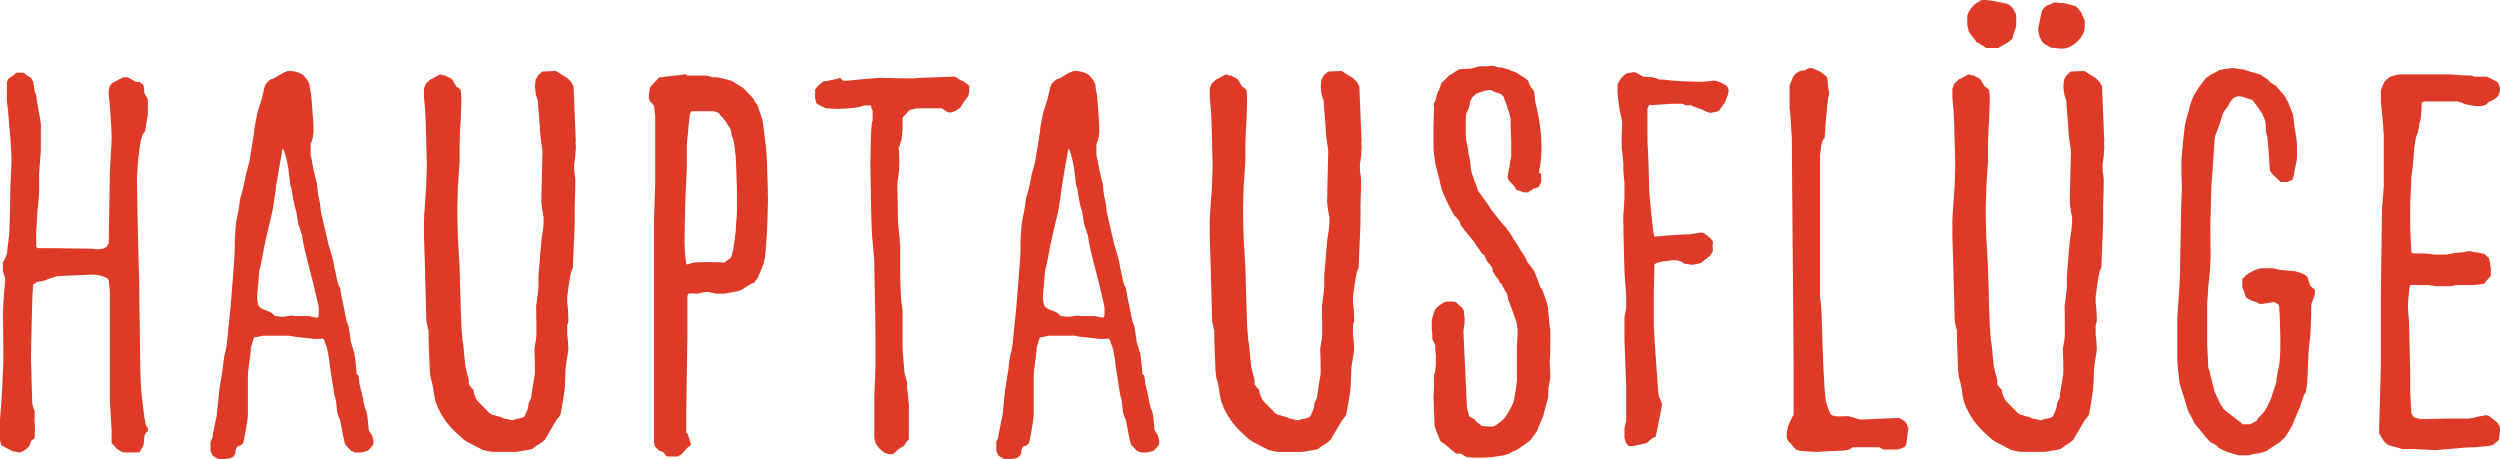
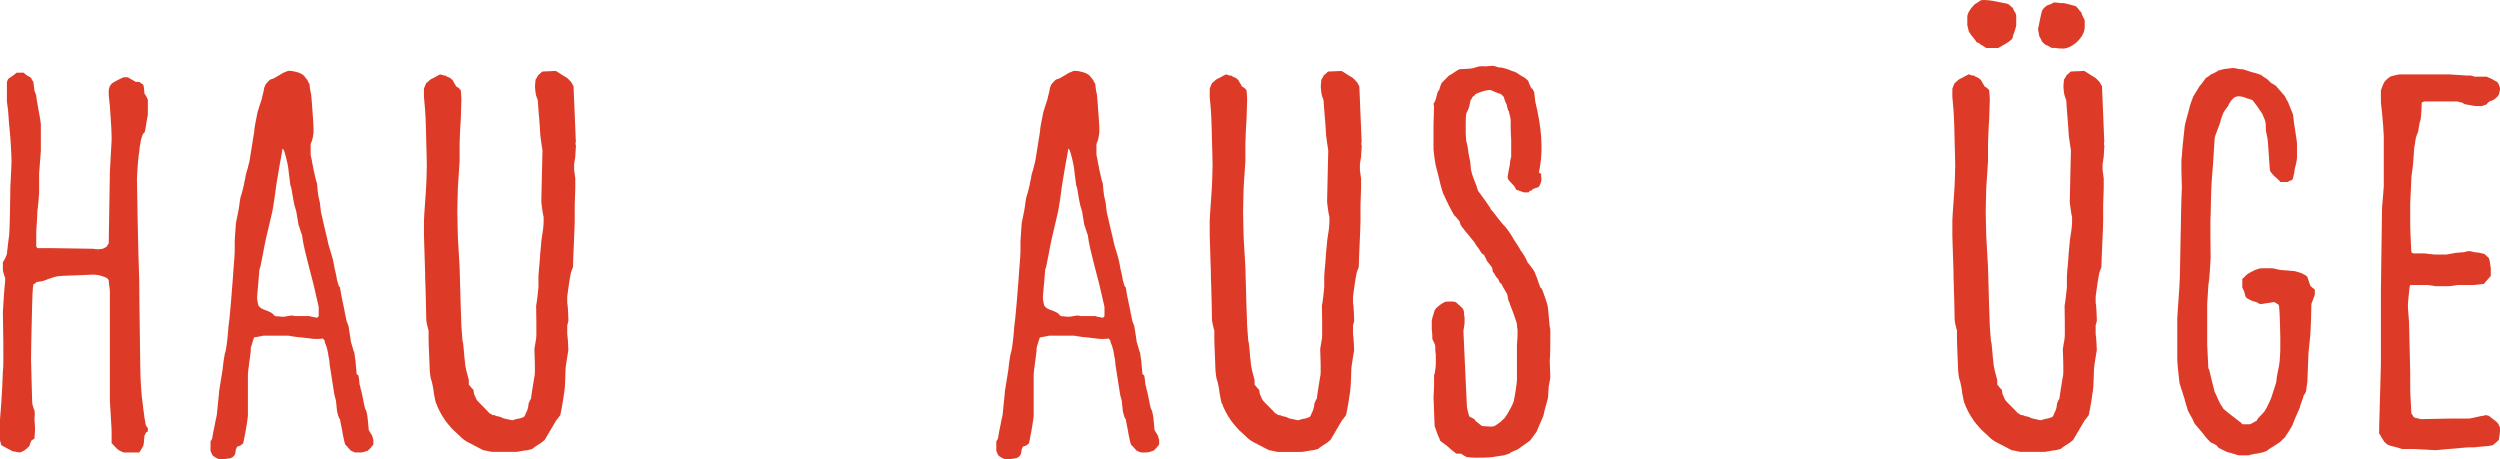
<svg xmlns="http://www.w3.org/2000/svg" version="1.1" id="Capa_1" x="0px" y="0px" width="182.53px" height="33.535px" viewBox="0 0 182.53 33.535" enable-background="new 0 0 182.53 33.535" xml:space="preserve">
  <g>
    <g>
      <path fill="#DD3B27" d="M8.148,31.394c0-0.211-0.126-1.934-0.126-2.227v-7.896c0-0.168-0.084-0.631-0.084-0.799    c0-0.043-0.126-0.168-0.126-0.168c-0.042,0-0.21-0.127-0.336-0.127c-0.126-0.084-0.546-0.127-0.63-0.127    c-0.042,0-1.974,0.084-2.143,0.084c-0.21,0-0.546,0.043-0.546,0.043c-0.084,0-0.925,0.295-1.009,0.336    c-0.042,0-0.462,0.086-0.504,0.086c0,0.084-0.168,0.125-0.21,0.168c-0.042,0.168-0.084,1.133-0.084,1.385    c0,0.084-0.084,3.234-0.084,4.076c0,0.461,0.084,2.729,0.084,3.148c0,0.127,0.126,0.547,0.168,0.588c0.042,0.168,0,0.631,0,0.674    c0,0,0.042,0.545,0.042,0.715c0,0.084-0.042,0.588-0.042,0.672L2.31,32.15c-0.042,0.043-0.168,0.379-0.168,0.42    c-0.084,0.043-0.21,0.252-0.294,0.252c-0.042,0.084-0.378,0.211-0.378,0.211c-0.126,0-0.462-0.084-0.546-0.084L0.21,32.57    l-0.126-0.084C0.084,32.402,0,32.191,0,32.15v-1.514c0-0.168,0.084-0.967,0.084-1.051c0.042-0.504,0.126-2.184,0.126-2.479    c0.084-0.336,0-3.99,0-4.326c0-0.168,0.126-2.016,0.168-2.27V20.3c-0.042-0.082-0.168-0.502-0.168-0.543v-0.631    c0.084-0.041,0.294-0.545,0.294-0.588c0-0.084,0.084-0.672,0.084-0.756s0.084-0.588,0.084-0.631    c0.042-0.503,0.084-2.897,0.084-3.527c0-0.126,0.084-1.429,0.084-1.891s-0.084-1.638-0.084-1.68c0-0.126-0.084-0.799-0.084-0.883    S0.588,8.164,0.588,8.038c0-0.042-0.084-0.546-0.084-0.63V5.979c0,0,0.084-0.168,0.084-0.21l0.42-0.294    c0.042-0.042,0.21-0.168,0.21-0.168h0.504c0.084,0.084,0.294,0.252,0.42,0.294c0.042,0,0.168,0.126,0.168,0.168    s0.126,0.21,0.126,0.21c0,0.084,0.084,0.588,0.084,0.672c0.042,0.042,0.084,0.252,0.126,0.294c0,0.337,0.336,1.849,0.336,2.143    v1.933c0,0.168-0.126,1.471-0.126,1.639v1.428c0,0.084-0.084,1.135-0.126,1.303c0,0.378-0.084,1.428-0.084,1.512v1.093    l0.084,0.123h1.219c0.168,0,2.688,0.043,2.813,0.043c0,0,0.294,0.041,0.378,0.041c0.126,0,0.336-0.041,0.336-0.041    c0.084,0,0.252-0.127,0.336-0.168c0-0.084,0.126-0.211,0.126-0.211c0-0.756,0.084-4.494,0.084-5.25    c0-0.211,0.126-2.059,0.126-2.269V9.929c0-0.547-0.126-2.059-0.126-2.185S7.938,7.07,7.938,6.944V6.608    c0-0.042,0.042-0.21,0.084-0.336c0,0,0.126-0.126,0.126-0.168c0.168-0.126,0.756-0.42,0.882-0.462h0.295l0.588,0.336h0.252    c0,0,0.126,0.084,0.168,0.126c0.042,0,0.126,0.084,0.126,0.084c0.042,0.042,0.084,0.588,0.084,0.63    c0.042,0.042,0.252,0.421,0.252,0.463v1.092c0,0.042-0.126,0.63-0.126,0.756c-0.042,0.168-0.084,0.546-0.126,0.546L10.46,9.759    c-0.084,0.085-0.21,0.589-0.21,0.715c-0.042,0.126-0.084,0.546-0.084,0.63c-0.084,0.378-0.168,1.765-0.168,1.933    c0,0.252,0.084,5.419,0.168,7.435c0,1.514,0.084,6.471,0.084,6.764c0,0.084,0.042,1.135,0.084,1.471    c0,0.211,0.126,1.008,0.126,1.135c0,0.041,0.084,0.504,0.084,0.672c0.042,0.084,0.084,0.547,0.126,0.588    c0,0,0.126,0.127,0.126,0.168v0.211c0,0.043-0.126,0.084-0.126,0.084l-0.126,0.252c0,0.043-0.042,0.672-0.084,0.715    c0,0.041-0.168,0.293-0.21,0.377l-0.084,0.127H9.032c-0.042,0-0.379-0.168-0.421-0.211c-0.084-0.041-0.378-0.42-0.462-0.461    L8.148,31.394L8.148,31.394z" />
      <path fill="#DD3B27" d="M15.498,31.982c0-0.043,0.126-0.758,0.21-1.094c0-0.084,0.126-0.547,0.126-0.631    c0-0.125,0.168-1.553,0.168-1.723l0.252-1.553c0-0.084,0.126-1.178,0.21-1.303c0.084-0.295,0.21-1.555,0.21-1.766    c0.084-0.461,0.294-3.064,0.336-3.697c0-0.209,0.126-1.512,0.126-1.848v-0.672c0-0.252,0.084-1.218,0.084-1.344    c0-0.084,0.21-1.008,0.252-1.345c0-0.126,0.084-0.546,0.084-0.588c0.042-0.084,0.294-1.008,0.294-1.176    c0.042-0.042,0.084-0.504,0.126-0.588c0-0.042,0.126-0.379,0.126-0.421c0-0.084,0.126-0.462,0.126-0.546l0.336-2.101    c0-0.336,0.21-1.176,0.21-1.26s0.294-0.966,0.336-1.092c0-0.084,0.168-0.631,0.168-0.757c0-0.084,0.126-0.336,0.126-0.336    c0.042-0.042,0.252-0.294,0.337-0.336l0.252-0.084l0.714-0.42c0.042,0,0.294-0.126,0.336-0.126h0.168    c0.168,0,0.588,0.126,0.588,0.126c0.042,0,0.252,0.126,0.336,0.168c0,0.042,0.126,0.084,0.126,0.168    c0.042,0,0.168,0.21,0.21,0.252c0,0.084,0.126,0.21,0.126,0.252c0,0,0.042,0.462,0.084,0.588s0.084,0.673,0.084,0.715    c0,0.126,0.126,1.512,0.126,1.932v0.294c0,0.084-0.084,0.589-0.126,0.631l-0.084,0.21v0.798c0,0.042,0.084,0.378,0.084,0.378    c0,0.126,0.126,0.588,0.126,0.714c0.042,0.085,0.168,0.841,0.252,0.967c0,0.084,0.084,0.966,0.126,1.05    c0,0.042,0.084,0.336,0.084,0.378s0.084,0.673,0.084,0.715s0.126,0.462,0.126,0.546l0.336,1.427l0.084,0.379l0.252,0.84L24.317,19    c0,0.041,0.084,0.377,0.084,0.42c0,0.125,0.126,0.545,0.126,0.588c0,0.041,0.084,0.377,0.084,0.461    c0.042,0.043,0.084,0.465,0.21,0.506c0,0.043,0.084,0.463,0.084,0.504c0,0.084,0.253,1.135,0.295,1.471    c0.042,0.084,0.084,0.504,0.126,0.547c0,0.041,0.126,0.293,0.126,0.336c0,0.084,0.168,1.008,0.168,1.133    c0.042,0.084,0.21,0.758,0.252,0.799c0,0.084,0.084,0.547,0.084,0.59c0,0.125,0.084,0.797,0.084,0.965l0.126,0.084    c0.042,0.127,0.084,0.631,0.084,0.672c0.042,0.043,0.084,0.295,0.084,0.336c0.084,0.168,0.252,1.219,0.294,1.303    c0,0.084,0.126,0.295,0.126,0.336c0.042,0.127,0.084,0.422,0.084,0.463c0,0.043,0.084,0.756,0.084,0.883l0.252,0.42    c0,0.043,0.084,0.295,0.084,0.295v0.336c-0.042,0.084-0.336,0.42-0.42,0.461c0,0-0.336,0.127-0.504,0.127h-0.378    c-0.084,0-0.294-0.127-0.336-0.127l-0.42-0.461c-0.042-0.084-0.21-0.883-0.21-0.967c0-0.041-0.169-0.799-0.169-0.883    c-0.126-0.084-0.168-0.463-0.21-0.547c0-0.084-0.084-0.713-0.084-0.797c0-0.043-0.126-0.42-0.126-0.504l-0.336-2.143    c0-0.127-0.042-0.547-0.084-0.588c0-0.17-0.126-0.717-0.21-0.885c-0.042-0.041-0.084-0.293-0.084-0.293l-0.126-0.127    c-0.126,0.043-0.756,0.043-0.882,0c-0.084,0-0.672-0.084-0.714-0.084c-0.252,0-0.924-0.125-0.924-0.125h-1.766    c-0.084,0-0.588,0.125-0.714,0.125c-0.042,0.043-0.084,0.252-0.126,0.336c0,0.084-0.126,0.379-0.126,0.42v0.211    c0,0.127-0.21,1.514-0.21,1.723v3.023c0,0.127-0.168,1.221-0.252,1.557c0,0.084-0.084,0.377-0.084,0.461    c0,0-0.168,0.127-0.21,0.168c-0.042,0-0.21,0.084-0.252,0.084c0,0.084-0.084,0.168-0.084,0.211c0,0.041-0.041,0.377-0.083,0.377    c0,0.043-0.126,0.127-0.126,0.168c-0.042,0-0.168,0.084-0.168,0.084c-0.084,0-0.504,0.084-0.588,0.084h-0.252    c-0.084-0.041-0.462-0.209-0.504-0.336c0,0-0.126-0.252-0.126-0.293v-0.672C15.372,32.191,15.498,32.066,15.498,31.982z     M22.597,23.076c0.042,0.041,0.42,0.084,0.546,0.125c0,0,0.126-0.084,0.126-0.125v-0.672l-0.378-1.639    c-0.084-0.295-0.714-2.73-0.756-3.066c0-0.043-0.084-0.463-0.084-0.547c-0.042-0.041-0.21-0.671-0.252-0.713    c0-0.084-0.168-0.924-0.168-1.008c0-0.042-0.126-0.379-0.126-0.421s-0.126-0.546-0.126-0.672    c-0.042-0.084-0.084-0.714-0.168-0.756c-0.042-0.336-0.168-1.261-0.168-1.345c-0.042-0.336-0.294-1.302-0.336-1.302l-0.084-0.084    c0,0.126-0.168,1.008-0.21,1.218l-0.252,1.513c-0.042,0.42-0.252,1.807-0.294,1.933l-0.463,1.973    c-0.126,0.547-0.378,2.102-0.462,2.186c0,0.125-0.126,1.43-0.168,1.975v0.127c0,0.125,0.084,0.504,0.084,0.504    c0,0.041,0.168,0.209,0.252,0.252c0,0,0.126,0.041,0.168,0.084c0.084,0,0.547,0.209,0.589,0.252l0.21,0.209    c0.084,0,0.42,0.043,0.462,0.043c0.378,0.041,0.714-0.168,0.966-0.043H22.597L22.597,23.076z" />
      <path fill="#DD3B27" d="M31.122,13.457c0-0.042,0.042-1.051,0.042-1.387c0-0.42-0.042-1.596-0.042-1.68    c0-0.252-0.042-1.933-0.084-2.353c0-0.084-0.084-0.882-0.084-0.967V6.482c0-0.042,0.126-0.336,0.168-0.42    c0.042,0,0.126-0.126,0.168-0.126c0.042-0.084,0.252-0.21,0.294-0.21l0.546-0.294c0.084,0,0.252,0.084,0.294,0.084h0.126    c0.042,0.084,0.21,0.126,0.21,0.126c0.042,0,0.294,0.168,0.336,0.294c0,0.042,0.21,0.336,0.21,0.378    c0.042,0,0.336,0.21,0.336,0.294c0,0,0.042,0.42,0.042,0.547v0.21c0,0.126-0.042,1.26-0.042,1.386    c-0.042,0.42-0.084,1.639-0.084,1.765v1.26c0,0.21-0.126,1.681-0.126,1.891c0,0.084-0.042,1.386-0.042,1.765    c0,0.546,0.042,1.764,0.042,1.889c0,0.211,0.126,2.018,0.126,2.186c0,0.293,0.084,2.688,0.084,3.023c0,0,0.042,0.926,0.042,1.219    c0,0.084,0.084,1.051,0.084,1.135c0.084,0.168,0.126,1.262,0.168,1.43c0,0.041,0.042,0.504,0.084,0.588    c0,0.125,0.21,0.797,0.21,0.84v0.336c0.042,0.041,0.294,0.377,0.336,0.377l0.042,0.295c0.042,0.127,0.21,0.463,0.21,0.463    c0.084,0.125,0.757,0.756,0.925,0.967c0.084,0,0.21,0.125,0.21,0.125h0.126l0.21,0.084c0.168,0,0.42,0.127,0.504,0.168    c0.084,0,0.546,0.127,0.63,0.127c0,0,0.336-0.127,0.504-0.127c0.084-0.041,0.294-0.084,0.336-0.125l0.084-0.127    c0-0.084,0.168-0.336,0.168-0.42c0.042-0.043,0.084-0.42,0.084-0.463c0.042,0,0.084-0.252,0.168-0.293    c0.042-0.42,0.252-1.598,0.252-1.639c0.084-0.127,0-1.85,0-2.018c0-0.041,0.126-0.715,0.126-0.756c0.042-0.211,0-2.186,0-2.395    c0.042-0.168,0.168-1.219,0.168-1.344v-0.799c0-0.211,0.126-1.346,0.126-1.639c0-0.084,0.084-0.758,0.084-0.883    c0-0.127,0.084-0.588,0.084-0.631c0.042-0.167,0.084-0.713,0.084-0.755v-0.42c-0.042-0.084-0.168-1.009-0.168-1.135    c0-0.588,0.084-3.234,0.084-3.738c-0.042-0.252-0.168-1.092-0.168-1.261c0-0.336-0.168-2.058-0.168-2.352    c0-0.084-0.126-0.337-0.126-0.379l-0.042-0.21c0-0.042-0.042-0.336-0.042-0.462s0.042-0.504,0.042-0.504s0.126-0.168,0.168-0.294    l0.084-0.084c0.042,0,0.21-0.21,0.252-0.21c0.168,0,0.798-0.042,0.966-0.042c0.042,0,0.715,0.462,0.757,0.462    s0.336,0.294,0.42,0.42c0,0.042,0.126,0.21,0.126,0.252l0.168,4.075c-0.084,0.042,0.042,0.294,0,0.336    c0,0.042-0.042,0.672-0.042,0.714s-0.084,0.504-0.084,0.546v0.42c0,0.042,0.084,0.589,0.084,0.631v0.714    c0,0.126-0.042,1.05-0.042,1.218v1.177c0,0.504-0.126,2.856-0.126,3.36c-0.042,0.125-0.168,0.377-0.168,0.504    c-0.042,0.125-0.21,1.262-0.252,1.639v0.463c0.042,0.084,0.084,1.049,0.084,1.176v0.168c0,0.043-0.084,0.252-0.084,0.295v0.672    c0.042,0.125,0.084,1.051,0.084,1.135s-0.21,1.135-0.21,1.471s-0.042,1.092-0.042,1.133c0,0.295-0.252,1.807-0.336,2.145    c-0.042,0.041-0.168,0.252-0.295,0.377l-0.84,1.43l-0.252,0.209c-0.084,0.043-0.588,0.379-0.672,0.463    c-0.042,0-0.294,0.084-0.336,0.084c-0.168,0-0.714,0.125-0.84,0.125h-1.722c-0.126,0-0.589-0.125-0.673-0.125l-1.05-0.547    c-0.126-0.041-0.546-0.336-0.588-0.42l-0.546-0.504c-0.168-0.168-0.672-0.756-0.672-0.84c-0.126-0.127-0.504-0.842-0.546-1.051    c-0.084-0.043-0.168-0.631-0.21-0.84c0-0.127-0.126-0.842-0.21-1.01c-0.042-0.168-0.084-0.588-0.084-0.629    c0-0.211-0.084-1.893-0.084-2.354v-0.547c-0.042-0.084-0.168-0.672-0.168-0.756s-0.042-2.311-0.084-3.191v-0.295    c0-0.211-0.084-2.395-0.084-2.688v-1.092C30.954,15.81,31.122,13.708,31.122,13.457z" />
-       <path fill="#DD3B27" d="M47.837,13.373V8.5c0-0.126-0.084-0.672-0.084-0.798c-0.042,0-0.252-0.294-0.294-0.294    c0-0.042-0.084-0.21-0.084-0.252V6.944c0-0.126,0.084-0.546,0.084-0.546c0.084-0.168,0.588-0.63,0.672-0.756H48.3    c0.084-0.042,1.554-0.168,1.68-0.21h0.126c0,0.042,0.084,0.084,0.084,0.084h1.303c0.042,0,0.504,0.084,0.546,0.126h0.252    c0.168,0,0.798,0.168,0.966,0.21c0.042,0,0.336,0.126,0.42,0.21c0.126,0.084,0.546,0.336,0.546,0.336    c0.084,0.042,0.504,0.546,0.672,0.672c0.042,0.043,0.168,0.211,0.21,0.337l0.126,0.168l0.084,0.126l0.336,1.008    c0,0.042,0.084,0.42,0.084,0.504c0.042,0.378,0.21,1.597,0.21,1.765c0.042,0.294,0.084,1.597,0.084,1.849    c0,0.084,0.042,1.302,0.042,1.722c0,0.462-0.042,1.597-0.042,1.639c0,0.084-0.042,1.133-0.084,1.469    c0,0.211-0.084,1.01-0.084,1.094s-0.126,0.504-0.126,0.545l-0.42,1.01c-0.042,0.041-0.21,0.252-0.21,0.295    c-0.042,0.041-0.168,0.084-0.21,0.084l-0.672,0.42c-0.084,0.084-0.504,0.209-0.63,0.209l-0.714,0.127H52.29    c-0.126-0.043-0.588-0.127-0.63-0.127c-0.126,0-0.631,0.084-0.757,0.127c-0.042,0-0.504-0.043-0.63,0c0,0-0.084,0.125-0.084,0.168    v2.896c0,0.463-0.084,5.125-0.084,5.545v1.514c0,0.043,0.084,0.084,0.084,0.084c0.042,0.084,0.21,0.547,0.21,0.672    c0,0,0.042,0.043,0.042,0.127c0,0.041-0.042,0.084-0.042,0.084s-0.042,0.084-0.126,0.084l-0.168,0.168l-0.378,0.42    c-0.084,0-0.21,0.125-0.21,0.125h-0.84c0,0-0.252-0.336-0.294-0.336s-0.21-0.084-0.252-0.084l-0.294-0.293    c-0.042-0.043-0.084-0.252-0.084-0.295V15.894C47.753,15.516,47.837,13.792,47.837,13.373z M50.105,19.294h0.084    c0.084,0,0.42-0.125,0.462-0.125c0.42-0.043,1.976-0.043,2.228,0l0.462-0.336c0.042-0.043,0.084-0.168,0.084-0.168    c0-0.043,0.168-0.631,0.168-0.842c0.042-0.125,0.084-0.797,0.126-0.923c0-0.336,0.084-1.26,0.084-1.344v-1.849    c0-0.336-0.084-1.933-0.084-2.311c-0.042-0.126-0.084-0.756-0.126-0.966c0-0.042-0.084-0.378-0.168-0.504    c0-0.169-0.084-0.463-0.084-0.505c-0.042-0.084-0.336-0.462-0.336-0.546c-0.042,0-0.252-0.336-0.336-0.378    c-0.043-0.04-0.169-0.166-0.169-0.25c-0.084,0-0.294-0.126-0.378-0.126h-1.64l-0.083,0.126c-0.042,0.084-0.084,0.63-0.126,0.882    c0,0.294-0.126,1.303-0.126,1.429v1.722c0,0.211-0.084,1.597-0.084,1.765c-0.042,0.84-0.084,3.401-0.084,3.696    C49.979,17.994,50.063,19.042,50.105,19.294z" />
-       <path fill="#DD3B27" d="M63.839,28.916c0-0.211,0.084-1.934,0.084-2.186v-1.85c0-1.176-0.084-4.746-0.084-5.25    c0,0,0-0.756-0.042-1.008c0-0.127-0.084-0.883-0.084-0.967c-0.084-0.504-0.126-2.94-0.126-3.444c0-0.084-0.042-1.68-0.042-2.227    c0-0.546,0.042-2.016,0.042-2.058c0-0.084,0.042-1.051,0.126-1.135V8.08c-0.084-0.126-0.126-0.378-0.126-0.378h-0.462    c-0.042,0-0.42,0.126-0.504,0.126c-0.168,0.042-0.63,0.084-0.63,0.084c-0.042,0-0.589,0.042-0.841,0.042    c-0.168,0-0.672-0.042-0.798-0.042c-0.084,0-0.546-0.252-0.63-0.294l-0.126-0.084c0-0.084-0.084-0.336-0.084-0.378V6.566    c0-0.042,0.126-0.21,0.21-0.294c0.084-0.042,0.294-0.294,0.378-0.294c0-0.042,0.252-0.084,0.378-0.084    c0.126-0.042,0.714-0.126,0.84-0.21l0.252,0.21h0.337c0.21-0.042,2.142-0.21,2.353-0.21c0.294,0,2.562,0.084,2.898,0    c0.252,0,2.058-0.084,2.31-0.084h0.252c0.042,0,0.378,0.252,0.504,0.294c0.084,0,0.168,0.084,0.168,0.084    c0.084,0.042,0.378,0.294,0.378,0.294V6.65c0,0.042-0.042,0.252-0.084,0.378c-0.084,0.085-0.168,0.211-0.168,0.211    c-0.042,0.042-0.126,0.21-0.168,0.21c0,0.042-0.252,0.462-0.294,0.462c-0.042,0.042-0.21,0.084-0.252,0.168    c-0.042,0-0.336,0.126-0.336,0.126h-0.252l-0.462-0.294h-1.722c-0.127,0-0.589,0.084-0.673,0.168l-0.252,0.294l-0.084,0.084    c-0.084,0.042-0.126,0.168-0.126,0.21v0.84c0,0.126-0.084,0.673-0.084,0.757c-0.042,0-0.126,0.42-0.21,0.546    c0.084,0.294,0.084,1.638,0,1.891c0,0.168-0.084,0.588-0.084,0.672c0,0.336,0.042,2.143,0.042,2.521v0.294    c0.042,0.336,0.168,1.637,0.168,1.848v2.143c0,0.295,0.042,1.555,0.084,1.85c0,0.125,0.084,0.504,0.084,0.588v2.688    c0,0.336,0.126,1.598,0.126,1.766c0,0.125,0.168,0.756,0.21,0.84v0.42c0,0.084,0.126,1.092,0.126,1.219v2.521    c-0.084,0.084-0.294,0.336-0.336,0.461l-0.126,0.084l-0.168,0.084c0,0-0.042,0.084-0.126,0.084    c-0.084,0.127-0.42,0.379-0.42,0.379h-0.252c-0.084,0-0.336-0.127-0.378-0.127c-0.042-0.041-0.336-0.252-0.378-0.336l-0.252-0.336    c0-0.084-0.084-0.336-0.084-0.377L63.839,28.916L63.839,28.916z" />
      <path fill="#DD3B27" d="M72.869,31.982c0-0.043,0.126-0.758,0.21-1.094c0-0.084,0.126-0.547,0.126-0.631    c0-0.125,0.168-1.553,0.168-1.723l0.252-1.553c0-0.084,0.126-1.178,0.21-1.303c0.084-0.295,0.21-1.555,0.21-1.766    c0.084-0.461,0.294-3.064,0.336-3.697c0-0.209,0.126-1.512,0.126-1.848v-0.672c0-0.252,0.084-1.218,0.084-1.344    c0-0.084,0.21-1.008,0.252-1.345c0-0.126,0.084-0.546,0.084-0.588c0.042-0.084,0.294-1.008,0.294-1.176    c0.042-0.042,0.084-0.504,0.126-0.588c0-0.042,0.126-0.379,0.126-0.421c0-0.084,0.126-0.462,0.126-0.546l0.336-2.101    c0-0.336,0.21-1.176,0.21-1.26s0.294-0.966,0.336-1.092c0-0.084,0.168-0.631,0.168-0.757c0-0.084,0.126-0.336,0.126-0.336    c0.042-0.042,0.252-0.294,0.336-0.336l0.252-0.084l0.715-0.42c0.042,0,0.294-0.126,0.336-0.126h0.168    c0.168,0,0.588,0.126,0.588,0.126c0.042,0,0.252,0.126,0.336,0.168c0,0.042,0.126,0.084,0.126,0.168    c0.042,0,0.168,0.21,0.21,0.252c0,0.084,0.126,0.21,0.126,0.252c0,0,0.042,0.462,0.084,0.588s0.084,0.673,0.084,0.715    c0,0.126,0.126,1.512,0.126,1.932v0.294c0,0.084-0.084,0.589-0.126,0.631l-0.084,0.21v0.798c0,0.042,0.084,0.378,0.084,0.378    c0,0.126,0.126,0.588,0.126,0.714c0.042,0.085,0.168,0.841,0.252,0.967c0,0.084,0.084,0.966,0.126,1.05    c0,0.042,0.084,0.336,0.084,0.378s0.084,0.673,0.084,0.715s0.126,0.462,0.126,0.546l0.336,1.427l0.084,0.379l0.252,0.84L81.688,19    c0,0.041,0.084,0.377,0.084,0.42c0,0.125,0.126,0.545,0.126,0.588c0,0.041,0.084,0.377,0.084,0.461    c0.042,0.043,0.084,0.465,0.21,0.506c0,0.043,0.084,0.463,0.084,0.504c0,0.084,0.252,1.135,0.294,1.471    c0.042,0.084,0.084,0.504,0.126,0.547c0,0.041,0.126,0.293,0.126,0.336c0,0.084,0.169,1.008,0.169,1.133    c0.042,0.084,0.21,0.758,0.252,0.799c0,0.084,0.084,0.547,0.084,0.59c0,0.125,0.084,0.797,0.084,0.965l0.126,0.084    c0.042,0.127,0.084,0.631,0.084,0.672c0.042,0.043,0.084,0.295,0.084,0.336c0.084,0.168,0.252,1.219,0.294,1.303    c0,0.084,0.126,0.295,0.126,0.336c0.042,0.127,0.084,0.422,0.084,0.463c0,0.043,0.084,0.756,0.084,0.883l0.252,0.42    c0,0.043,0.084,0.295,0.084,0.295v0.336c-0.042,0.084-0.336,0.42-0.42,0.461c0,0-0.336,0.127-0.504,0.127h-0.378    c-0.084,0-0.294-0.127-0.336-0.127l-0.421-0.461c-0.042-0.084-0.21-0.883-0.21-0.967c0-0.041-0.168-0.799-0.168-0.883    c-0.126-0.084-0.168-0.463-0.21-0.547c0-0.084-0.084-0.713-0.084-0.797c0-0.043-0.126-0.42-0.126-0.504l-0.336-2.143    c0-0.127-0.042-0.547-0.084-0.588c0-0.17-0.126-0.717-0.21-0.885c-0.042-0.041-0.084-0.293-0.084-0.293l-0.126-0.127    c-0.126,0.043-0.756,0.043-0.882,0c-0.084,0-0.672-0.084-0.714-0.084c-0.252,0-0.924-0.125-0.924-0.125h-1.766    c-0.084,0-0.588,0.125-0.714,0.125c-0.042,0.043-0.084,0.252-0.126,0.336c0,0.084-0.126,0.379-0.126,0.42v0.211    c0,0.127-0.21,1.514-0.21,1.723v3.023c0,0.127-0.168,1.221-0.252,1.557c0,0.084-0.084,0.377-0.084,0.461    c0,0-0.168,0.127-0.21,0.168c-0.042,0-0.21,0.084-0.252,0.084c0,0.084-0.084,0.168-0.084,0.211c0,0.041-0.041,0.377-0.083,0.377    c0,0.043-0.126,0.127-0.126,0.168c-0.042,0-0.168,0.084-0.168,0.084c-0.084,0-0.504,0.084-0.588,0.084h-0.252    c-0.084-0.041-0.462-0.209-0.504-0.336c0,0-0.126-0.252-0.126-0.293v-0.672C72.743,32.191,72.869,32.066,72.869,31.982z     M79.968,23.076c0.042,0.041,0.42,0.084,0.546,0.125c0,0,0.126-0.084,0.126-0.125v-0.672l-0.378-1.639    c-0.084-0.295-0.714-2.73-0.756-3.066c0-0.043-0.084-0.463-0.084-0.547c-0.042-0.041-0.21-0.671-0.252-0.713    c0-0.084-0.168-0.924-0.168-1.008c0-0.042-0.126-0.379-0.126-0.421s-0.126-0.546-0.126-0.672    c-0.042-0.084-0.084-0.714-0.168-0.756c-0.042-0.336-0.168-1.261-0.168-1.345c-0.042-0.336-0.294-1.302-0.336-1.302l-0.084-0.084    c0,0.126-0.168,1.008-0.21,1.218l-0.252,1.513c-0.042,0.42-0.253,1.807-0.295,1.933l-0.462,1.973    c-0.126,0.547-0.378,2.102-0.462,2.186c0,0.125-0.126,1.43-0.168,1.975v0.127c0,0.125,0.084,0.504,0.084,0.504    c0,0.041,0.168,0.209,0.252,0.252c0,0,0.126,0.041,0.168,0.084c0.084,0,0.546,0.209,0.588,0.252l0.211,0.209    c0.084,0,0.42,0.043,0.462,0.043c0.378,0.041,0.714-0.168,0.966-0.043H79.968L79.968,23.076z" />
      <path fill="#DD3B27" d="M88.492,13.457c0-0.042,0.042-1.051,0.042-1.387c0-0.42-0.042-1.596-0.042-1.68    c0-0.252-0.042-1.933-0.084-2.353c0-0.084-0.084-0.882-0.084-0.967V6.482c0-0.042,0.126-0.336,0.168-0.42    c0.042,0,0.126-0.126,0.168-0.126c0.042-0.084,0.252-0.21,0.294-0.21L89.5,5.434c0.084,0,0.252,0.084,0.294,0.084h0.126    c0.042,0.084,0.21,0.126,0.21,0.126c0.042,0,0.294,0.168,0.336,0.294c0,0.042,0.21,0.336,0.21,0.378    c0.042,0,0.336,0.21,0.336,0.294c0,0,0.042,0.42,0.042,0.547v0.21c0,0.126-0.042,1.26-0.042,1.386    c-0.042,0.42-0.084,1.639-0.084,1.765v1.26c0,0.21-0.126,1.681-0.126,1.891c0,0.084-0.042,1.386-0.042,1.765    c0,0.546,0.042,1.764,0.042,1.89c0,0.209,0.126,2.016,0.126,2.184c0,0.295,0.084,2.689,0.084,3.025c0,0,0.042,0.924,0.042,1.219    c0,0.084,0.084,1.049,0.084,1.133c0.084,0.17,0.126,1.262,0.168,1.43c0,0.043,0.042,0.504,0.084,0.588    c0,0.127,0.21,0.799,0.21,0.84v0.336c0.042,0.043,0.294,0.379,0.336,0.379l0.042,0.295c0.042,0.125,0.21,0.461,0.21,0.461    c0.084,0.127,0.757,0.758,0.925,0.967c0.084,0,0.209,0.127,0.209,0.127h0.128l0.209,0.084c0.168,0,0.42,0.125,0.504,0.168    c0.085,0,0.547,0.125,0.631,0.125c0,0,0.336-0.125,0.504-0.125c0.084-0.043,0.294-0.084,0.336-0.127l0.084-0.125    c0-0.084,0.168-0.338,0.168-0.422c0.043-0.041,0.084-0.42,0.084-0.461c0.043,0,0.084-0.252,0.168-0.295    c0.043-0.42,0.252-1.596,0.252-1.639c0.084-0.125,0-1.848,0-2.016c0-0.043,0.127-0.715,0.127-0.758c0.041-0.209,0-2.184,0-2.395    c0.041-0.168,0.168-1.217,0.168-1.344v-0.799c0-0.211,0.125-1.344,0.125-1.639c0-0.084,0.084-0.756,0.084-0.883    c0-0.125,0.085-0.588,0.085-0.629c0.042-0.168,0.084-0.714,0.084-0.756v-0.42c-0.042-0.084-0.169-1.009-0.169-1.135    c0-0.588,0.085-3.234,0.085-3.738c-0.042-0.252-0.169-1.092-0.169-1.261c0-0.336-0.168-2.058-0.168-2.352    c0-0.084-0.125-0.337-0.125-0.379l-0.043-0.21c0-0.042-0.041-0.336-0.041-0.462s0.041-0.504,0.041-0.504s0.127-0.168,0.168-0.294    l0.084-0.084c0.043,0,0.211-0.21,0.253-0.21c0.168,0,0.798-0.042,0.966-0.042c0.042,0,0.716,0.462,0.757,0.462    c0.043,0,0.336,0.294,0.42,0.42c0,0.042,0.127,0.21,0.127,0.252l0.168,4.075c-0.084,0.042,0.041,0.294,0,0.336    c0,0.042-0.043,0.672-0.043,0.714s-0.084,0.504-0.084,0.546v0.42c0,0.042,0.084,0.589,0.084,0.631v0.714    c0,0.126-0.041,1.05-0.041,1.218v1.177c0,0.504-0.127,2.855-0.127,3.359c-0.041,0.127-0.168,0.379-0.168,0.504    c-0.041,0.127-0.209,1.262-0.252,1.641v0.461c0.043,0.084,0.084,1.051,0.084,1.178v0.168c0,0.041-0.084,0.252-0.084,0.293v0.672    c0.043,0.127,0.084,1.051,0.084,1.135s-0.209,1.135-0.209,1.471s-0.043,1.092-0.043,1.135c0,0.293-0.253,1.807-0.337,2.143    c-0.042,0.043-0.168,0.252-0.294,0.379l-0.84,1.428l-0.253,0.211c-0.084,0.041-0.588,0.377-0.672,0.461    c-0.041,0-0.293,0.084-0.336,0.084c-0.168,0-0.714,0.127-0.84,0.127h-1.724c-0.125,0-0.588-0.127-0.672-0.127l-1.05-0.545    c-0.126-0.043-0.546-0.336-0.588-0.42l-0.546-0.504c-0.168-0.17-0.672-0.758-0.672-0.842c-0.126-0.125-0.504-0.84-0.546-1.051    c-0.084-0.041-0.168-0.629-0.21-0.84c0-0.127-0.126-0.84-0.21-1.008c-0.042-0.168-0.084-0.588-0.084-0.631    c0-0.209-0.084-1.891-0.084-2.354v-0.545c-0.042-0.084-0.168-0.672-0.168-0.756s-0.042-2.311-0.084-3.193v-0.295    c0-0.209-0.084-2.395-0.084-2.687v-1.092C88.324,15.81,88.492,13.708,88.492,13.457z" />
      <path fill="#DD3B27" d="M104.704,30.048c0-0.252-0.041-1.008-0.041-1.049c0,0,0.041-0.59,0.041-0.842v-0.756    c0.084-0.168,0.127-0.756,0.127-0.756V25.89c-0.043-0.168-0.043-0.631-0.043-0.674c0-0.041-0.209-0.461-0.209-0.461    s0-0.504-0.043-0.715v-0.629c0-0.043,0.084-0.379,0.127-0.463c0-0.084,0.125-0.42,0.209-0.463    c0.127-0.125,0.547-0.461,0.715-0.461c0.126,0,0.546-0.043,0.714,0.041l0.462,0.42c0.043,0.043,0.127,0.211,0.127,0.295    c0,0,0,0.293,0.041,0.377v0.422c0,0.125-0.084,0.504-0.084,0.588l0.252,5.461c0,0.168,0.127,0.629,0.168,0.756    c0,0.041,0.336,0.168,0.42,0.252c0,0,0.043,0.127,0.084,0.127l0.421,0.336c0,0,0.42,0.041,0.546,0.041h0.253    c0.042,0,0.21-0.084,0.21-0.084l0.294-0.209c0.043,0,0.211-0.211,0.336-0.295c0.043-0.084,0.252-0.336,0.252-0.379    c0.043-0.084,0.463-0.756,0.463-1.008c0.041-0.168,0.252-1.387,0.209-1.596v-2.312c0-0.084,0.043-0.672,0.043-0.756v-0.461    c-0.043-0.127-0.043-0.379-0.043-0.379c0-0.084-0.377-1.135-0.504-1.428c0-0.084-0.125-0.295-0.125-0.336l-0.084-0.42    c-0.043-0.084-0.379-0.631-0.42-0.756l-0.127-0.084c0-0.086-0.126-0.254-0.126-0.297c-0.042,0-0.168-0.168-0.21-0.252    c0-0.041-0.126-0.209-0.168-0.252l-0.043-0.293l-0.294-0.379c0,0-0.042-0.084-0.084-0.084c0-0.084-0.21-0.42-0.21-0.461    c-0.042,0-0.21-0.168-0.21-0.168l-0.127-0.211c-0.041-0.084-0.336-0.42-0.336-0.504l-0.545-0.672    c-0.043-0.043-0.295-0.336-0.295-0.378c-0.084-0.042-0.21-0.294-0.21-0.294c0-0.042-0.084-0.21-0.084-0.252    c-0.042-0.042-0.336-0.42-0.378-0.42c-0.21-0.336-0.714-1.345-0.714-1.429c-0.085-0.042-0.253-0.672-0.294-0.84    c-0.084-0.42-0.379-1.471-0.379-1.555c-0.041-0.21-0.125-0.924-0.125-1.008v-1.76c0-0.084,0.041-1.218,0.041-1.344    c0-0.042-0.041-0.168-0.041-0.21l0.084-0.126c0.084-0.126,0.168-0.589,0.209-0.673c0,0,0.043-0.168,0.127-0.21    c0-0.126,0.168-0.462,0.168-0.504l0.546-0.546c0.126-0.042,0.63-0.42,0.756-0.462c0.126,0,0.714-0.042,0.798-0.042    c0.547-0.084,0.463-0.21,1.093-0.168c0.126,0,0.505-0.042,0.547-0.042c0.084,0,0.42,0.126,0.462,0.126    c0.21-0.042,0.882,0.21,0.925,0.252c0.041,0,0.293,0.084,0.336,0.126l0.462,0.294c0.084,0,0.42,0.294,0.42,0.336    c0,0.084,0.084,0.21,0.084,0.252c0.042,0,0.084,0.294,0.21,0.294c0,0.042,0.126,0.21,0.126,0.252c0,0.084,0.084,0.673,0.084,0.715    c0.421,1.722,0.63,3.444,0.253,5.167c0.041,0,0.168,0.042,0.168,0.126v0.084c0,0.042,0.041,0.378,0,0.42    c0,0.084-0.127,0.294-0.127,0.336l-0.084,0.084c-0.041,0-0.336,0.126-0.378,0.126l-0.126,0.126h-0.084    c-0.042,0-0.084,0.126-0.126,0.126h-0.336l-0.589-0.21c0-0.252-0.545-0.588-0.588-0.84c-0.041-0.084,0.168-1.009,0.168-1.051    v-0.126c0-0.042,0.084-0.378,0.084-0.378v-1.26c-0.041-0.336-0.041-1.387-0.041-1.471s-0.127-0.504-0.127-0.588    c-0.084-0.042-0.125-0.378-0.168-0.504c-0.084-0.126-0.209-0.504-0.209-0.547l-0.211-0.21c-0.084,0-0.588-0.21-0.672-0.252    c-0.085-0.168-1.345,0.252-1.22,0.336c-0.041,0.042-0.168,0.126-0.168,0.126l-0.041,0.085l-0.127,0.21c0,0-0.041,0.294-0.084,0.42    c-0.041,0.21-0.209,0.462-0.209,0.504c-0.043,0.126-0.043,0.714-0.043,0.84v0.588c0,0.211,0.043,0.589,0.043,0.589    c0.041,0.126,0.125,0.546,0.125,0.588c0,0.252,0.168,0.882,0.168,0.966c0,0.042,0.043,0.42,0.043,0.504    c0,0,0.084,0.379,0.125,0.463c0.043,0.168,0.336,0.84,0.336,0.924c0,0,0.043,0.168,0.084,0.21    c0.084,0.126,0.883,1.176,0.925,1.345l0.085,0.084c0.126,0.168,0.841,1.092,0.925,1.134c0.125,0.126,0.588,0.798,0.629,0.923    c0.043,0.084,0.463,0.674,0.547,0.883c0.084,0.043,0.462,0.715,0.462,0.799c0.042,0.041,0.504,0.629,0.546,0.756    c0,0.041,0.168,0.42,0.168,0.42c0,0.043,0.127,0.338,0.127,0.379c0.041,0.043,0.084,0.379,0.209,0.379    c0.084,0.168,0.42,1.133,0.42,1.217c0.043,0.043,0.127,1.219,0.168,1.598c0.043,0.041,0.043,0.252,0.043,0.336v0.293    c0,0.295,0,1.514-0.043,1.85c0,0.168,0.043,1.051,0.043,1.219c0,0.041-0.127,0.672-0.127,0.713c0,0.043-0.041,0.715-0.041,0.758    l-0.252,0.924c0,0.041-0.084,0.336-0.084,0.379l-0.127,0.293l-0.377,0.883c0,0-0.337,0.463-0.463,0.631    c-0.042,0.041-0.168,0.125-0.168,0.125l-0.714,0.504c-0.085,0.084-0.589,0.211-0.63,0.336c-0.084,0-0.379,0.127-0.42,0.127    c-0.127,0-0.757,0.125-0.841,0.125c0,0-0.547,0.043-0.673,0.043h-0.63c-0.084,0-0.463-0.043-0.547-0.043    c-0.041,0-0.378-0.209-0.42-0.252h-0.336c-0.042,0-0.168-0.125-0.168-0.125c-0.084-0.043-0.462-0.379-0.504-0.42l-0.504-0.379    c0,0-0.084-0.168-0.084-0.209c-0.084-0.127-0.295-0.758-0.336-0.883C104.747,30.974,104.704,30.259,104.704,30.048z" />
-       <path fill="#DD3B27" d="M118.73,30.763V28.16c0-0.379-0.125-3.025-0.125-3.318v-1.639c0-0.084,0.125-0.631,0.125-0.672v-0.924    c0-0.211-0.125-1.557-0.125-1.725c0-0.084-0.084-2.897-0.084-4.031v-0.084c0-0.126,0.084-1.177,0.084-1.345v-1.008    c0-0.084-0.084-0.84-0.084-1.009v-0.462c0-0.126-0.084-0.84-0.084-0.882c-0.084-0.252,0-1.933,0-2.143    c0-0.084-0.127-0.63-0.168-0.798c0-0.042-0.084-0.504-0.084-0.546c0-0.126-0.084-0.715-0.084-0.757v-0.63    c0,0,0.084-0.168,0.084-0.21c0.041-0.042,0.168-0.294,0.252-0.336c0.041-0.042,0.209-0.252,0.293-0.252    c0.043-0.042,0.253-0.084,0.379-0.084l0.126-0.042c0.042,0,0.21,0.042,0.21,0.042c0.042,0,0.463,0.294,0.589,0.294    c0.042,0,0.547,0.042,0.631,0.042c0.041,0.042,0.42,0.084,0.461,0.168h0.295c0.084,0,0.714,0.084,0.798,0.084    c0.42,0.042,1.849,0.084,2.059,0.084c0.084,0,0.715-0.084,0.757-0.084h0.168c0.042,0,0.336,0.084,0.336,0.084    c0.085,0.042,0.378,0.21,0.421,0.21c0.041,0.042,0.209,0.168,0.209,0.252c0,0,0.043,0.126,0.043,0.168s-0.043,0.294-0.043,0.294    S126,7.281,125.959,7.449l-0.084,0.126l-0.337,0.462c0,0.042-0.126,0.084-0.126,0.084c-0.042,0.042-0.294,0.084-0.378,0.084    c0,0-0.084,0.042-0.126,0.042s-0.168-0.042-0.168-0.042c-0.085,0-0.632-0.294-0.716-0.294c-0.084-0.042-0.545-0.168-0.588-0.252    c-0.041,0-0.377,0.084-0.42,0c0,0-0.168-0.084-0.21-0.084h-0.756c-0.168,0-1.009,0.084-1.177,0.084h-0.461l-0.127,0.252v2.395    c0.084,1.386,0.127,3.318,0.127,3.57c0.041,0.84,0.293,3.108,0.336,3.233l0.041,0.168c0.127,0,0.841-0.084,0.925-0.084    s1.134-0.084,1.554-0.084h0.084c0.084,0,0.715-0.125,0.799-0.125h0.126c0.084,0,0.252,0.125,0.252,0.125    c0.084,0.043,0.463,0.379,0.505,0.463l0.042,0.168c0,0.041-0.042,0.127-0.042,0.127c0,0.041,0.042,0.504,0,0.545    c-0.042,0.043-0.21,0.295-0.21,0.295c-0.042,0-0.168,0.125-0.211,0.168c-0.084,0.041-0.378,0.293-0.378,0.293    c-0.127,0.084-0.631,0.168-0.672,0.168c-0.084,0-0.504-0.084-0.631-0.084c0-0.084-0.21-0.125-0.21-0.168    c-0.084,0-0.252-0.084-0.294-0.084h-0.378c-0.042,0-0.42,0.084-0.63,0.084c-0.084,0.043-0.504,0.084-0.547,0.168    c0,0-0.084,0.043-0.084,0.084c0,0.252-0.041,1.598-0.041,1.893v2.604c0,0.084,0.041,0.713,0.041,0.797l0.252,3.613    c0,0.125,0.043,0.588,0.084,0.672c0,0.084,0.211,0.504,0.211,0.547v0.168c-0.084,0.377-0.336,1.85-0.463,2.27    c-0.041,0-0.168,0.041-0.209,0.084l-0.463,0.377c0,0-0.294,0.043-0.378,0.084c-0.084,0-0.547,0.127-0.631,0.127h-0.252    c-0.042,0-0.168-0.168-0.211-0.211c0-0.041-0.125-0.336-0.125-0.377v-0.715C118.605,31.226,118.73,30.806,118.73,30.763z" />
-       <path fill="#DD3B27" d="M130.534,31.183c0-0.084,0.125-0.293,0.125-0.336c0.084-0.125,0.211-0.463,0.295-0.547v-3.4    c0-2.48-0.127-14.282-0.127-16.803c-0.041-0.337-0.084-1.849-0.168-2.185V6.272c0-0.042,0.127-0.378,0.168-0.42    c0-0.084,0.168-0.378,0.211-0.42c0.041,0,0.252-0.21,0.336-0.21c0-0.042,0.336-0.084,0.378-0.084l0.336-0.168h0.21l0.588,0.252    c0.127,0.084,0.504,0.378,0.504,0.42c0.043,0,0.084,0.546,0.084,0.756c0,0,0.084,0.336,0.084,0.42s-0.084,0.337-0.084,0.337    c0,0.084-0.084,0.672-0.084,0.756c0,0.21-0.084,0.84-0.084,0.882c0,0.21-0.084,1.177-0.084,1.303    c-0.084,0.042-0.125,0.084-0.125,0.168c-0.043,0-0.084,0.294-0.127,0.378c0,0.168-0.084,0.63-0.084,0.672v10.46    c0.043,0.125,0.084,0.545,0.084,0.629c0.043,0.336,0.084,3.066,0.127,3.402c0,0.631,0.125,2.521,0.125,2.646    c0,0.168,0.084,0.799,0.084,0.84c0,0.084,0.252,0.756,0.336,0.924c0,0,0.043,0.084,0.084,0.084    c0.043,0.043,0.295,0.084,0.337,0.084c0.126,0.043,0.798,0,0.882,0l0.884,0.254l2.771-0.127c0.084,0,0.295,0.127,0.42,0.211    c0.043,0.041,0.169,0.168,0.169,0.209c0.042,0,0.084,0.295,0.168,0.336c-0.084,0.127-0.126,0.967-0.168,1.094    c0,0-0.042,0.168-0.085,0.209c0,0.043-0.084,0.084-0.084,0.084c-0.125,0.043-0.42,0.168-0.504,0.168h-0.924    c-0.084,0-0.336-0.125-0.378-0.168h-1.975c0,0.043-0.169,0.127-0.211,0.168c-0.042,0-0.42,0.084-0.504,0.084h-0.21    c-0.21,0-1.513,0.084-1.638,0.084h-0.084c-0.421,0-1.219-0.084-1.219-0.084c-0.042,0-0.21-0.084-0.252-0.084l-0.295-0.336    c-0.041-0.084-0.252-0.252-0.293-0.336l-0.084-0.209v-0.336C130.45,31.603,130.534,31.267,130.534,31.183z" />
      <path fill="#DD3B27" d="M142.713,13.457c0-0.042,0.041-1.051,0.041-1.387c0-0.42-0.041-1.596-0.041-1.68    c0-0.252-0.043-1.933-0.084-2.353c0-0.084-0.084-0.882-0.084-0.967V6.482c0-0.042,0.125-0.336,0.168-0.42    c0.041,0,0.125-0.126,0.168-0.126c0.041-0.084,0.252-0.21,0.294-0.21l0.546-0.294c0.084,0,0.252,0.084,0.294,0.084h0.126    c0.042,0.084,0.21,0.126,0.21,0.126c0.042,0,0.294,0.168,0.337,0.294c0,0.042,0.209,0.336,0.209,0.378    c0.043,0,0.336,0.21,0.336,0.294c0,0,0.043,0.42,0.043,0.547v0.21c0,0.126-0.043,1.26-0.043,1.386    c-0.041,0.42-0.084,1.639-0.084,1.765v1.26c0,0.21-0.125,1.681-0.125,1.891c0,0.084-0.043,1.386-0.043,1.765    c0,0.546,0.043,1.764,0.043,1.889c0,0.211,0.125,2.018,0.125,2.186c0,0.293,0.084,2.688,0.084,3.023c0,0,0.043,0.926,0.043,1.219    c0,0.084,0.084,1.051,0.084,1.135c0.084,0.168,0.125,1.262,0.168,1.43c0,0.041,0.041,0.504,0.084,0.588    c0,0.125,0.211,0.797,0.211,0.84v0.336c0.042,0.041,0.294,0.377,0.336,0.377l0.042,0.295c0.042,0.127,0.21,0.463,0.21,0.463    c0.084,0.125,0.757,0.756,0.925,0.967c0.084,0,0.209,0.125,0.209,0.125h0.127l0.209,0.084c0.168,0,0.42,0.127,0.504,0.168    c0.085,0,0.547,0.127,0.631,0.127c0,0,0.336-0.127,0.504-0.127c0.084-0.041,0.294-0.084,0.336-0.125l0.084-0.127    c0-0.084,0.168-0.336,0.168-0.42c0.043-0.043,0.084-0.42,0.084-0.463c0.043,0,0.084-0.252,0.168-0.293    c0.043-0.42,0.252-1.598,0.252-1.639c0.084-0.127,0-1.85,0-2.018c0-0.041,0.128-0.715,0.128-0.756c0.04-0.211,0-2.186,0-2.395    c0.04-0.168,0.168-1.219,0.168-1.344v-0.799c0-0.211,0.125-1.346,0.125-1.639c0-0.084,0.084-0.758,0.084-0.883    c0-0.127,0.085-0.588,0.085-0.631c0.042-0.167,0.084-0.713,0.084-0.755v-0.42c-0.042-0.084-0.169-1.009-0.169-1.135    c0-0.588,0.085-3.234,0.085-3.738c-0.042-0.252-0.169-1.092-0.169-1.261c0-0.336-0.168-2.058-0.168-2.352    c0-0.084-0.125-0.337-0.125-0.379l-0.044-0.21c0-0.042-0.041-0.336-0.041-0.462s0.041-0.504,0.041-0.504s0.128-0.168,0.169-0.294    l0.084-0.084c0.043,0,0.211-0.21,0.253-0.21c0.168,0,0.798-0.042,0.966-0.042c0.042,0,0.715,0.462,0.756,0.462    c0.043,0,0.336,0.294,0.42,0.42c0,0.042,0.127,0.21,0.127,0.252l0.168,4.075c-0.084,0.042,0.041,0.294,0,0.336    c0,0.042-0.043,0.672-0.043,0.714s-0.084,0.504-0.084,0.546v0.42c0,0.042,0.084,0.589,0.084,0.631v0.714    c0,0.126-0.041,1.05-0.041,1.218v1.177c0,0.504-0.127,2.856-0.127,3.36c-0.041,0.125-0.168,0.377-0.168,0.504    c-0.041,0.125-0.209,1.262-0.252,1.639v0.463c0.043,0.084,0.084,1.049,0.084,1.176v0.168c0,0.043-0.084,0.252-0.084,0.295v0.672    c0.043,0.125,0.084,1.051,0.084,1.135s-0.209,1.135-0.209,1.471s-0.043,1.092-0.043,1.133c0,0.295-0.252,1.807-0.336,2.145    c-0.042,0.041-0.168,0.252-0.294,0.377l-0.84,1.43l-0.253,0.209c-0.084,0.043-0.589,0.379-0.673,0.463    c-0.041,0-0.293,0.084-0.336,0.084c-0.168,0-0.714,0.125-0.84,0.125h-1.723c-0.125,0-0.588-0.125-0.672-0.125l-1.05-0.547    c-0.127-0.041-0.547-0.336-0.59-0.42l-0.545-0.504c-0.168-0.168-0.673-0.756-0.673-0.84c-0.126-0.127-0.504-0.842-0.546-1.051    c-0.084-0.043-0.168-0.631-0.21-0.84c0-0.127-0.126-0.842-0.21-1.01c-0.043-0.168-0.084-0.588-0.084-0.629    c0-0.211-0.084-1.893-0.084-2.354v-0.547c-0.043-0.084-0.168-0.672-0.168-0.756s-0.043-2.311-0.084-3.191v-0.295    c0-0.211-0.084-2.395-0.084-2.688v-1.092C142.545,15.81,142.713,13.708,142.713,13.457z M143.847,0.729    c0-0.084,0.294-0.378,0.336-0.42l0.337-0.21c0.125-0.294,1.975,0.168,1.765,0.126c0.084,0,0.294,0.042,0.336,0.084    c0.084,0,0.252,0.252,0.336,0.252c0,0,0.084,0.252,0.168,0.336c0.043,0.042,0.084,0.252,0.084,0.252v0.673    c0,0.126-0.168,0.63-0.252,0.84c0.084,0.294-0.966,0.756-1.05,0.84h-0.883c-0.043,0-0.295-0.21-0.42-0.252    c-0.043-0.084-0.253-0.168-0.295-0.168c-0.042-0.126-0.42-0.546-0.462-0.63c-0.042-0.042-0.126-0.21-0.126-0.252    c0-0.084-0.084-0.294-0.084-0.378V1.189C143.637,1.105,143.763,0.771,143.847,0.729z M149.812,3.5c-0.042,0-0.336-0.21-0.42-0.21    c-0.042,0-0.336-0.252-0.336-0.336c0-0.042-0.168-0.294-0.168-0.336c0-0.084-0.084-0.378-0.084-0.504c0,0,0.252-1.261,0.252-1.177    c0-0.042,0.042-0.21,0.084-0.21c0-0.084,0.252-0.294,0.336-0.336c0,0,0.252-0.084,0.336-0.126l0.126-0.084c0,0,0.295,0,0.42,0.042    h0.295c0.084,0,0.673,0.168,0.841,0.21c0,0,0.126,0.042,0.126,0.084c0.084,0.042,0.21,0.294,0.336,0.378    c0.042,0.21,0.252,0.546,0.252,0.588v0.505c0,0.756-1.008,1.638-1.682,1.554c0,0-0.293,0-0.42-0.042H149.812z" />
      <path fill="#DD3B27" d="M159.135,20.683c0.041-0.338,0.084-5.293,0.168-7.017c0-0.21-0.084-2.017,0-2.269    c0-0.294,0.168-1.849,0.209-2.185c0-0.084,0.253-1.008,0.337-1.302c0-0.084,0.168-0.588,0.21-0.672c0,0,0.084-0.169,0.084-0.211    l0.462-0.756l0.084-0.084l0.378-0.504c0,0,0.252-0.126,0.295-0.21c0.084-0.042,0.546-0.252,0.63-0.336    c0.084,0,0.295-0.084,0.337-0.084s0.546-0.084,0.672-0.084h0.084c0.084,0,0.42,0.084,0.462,0.084h0.168    c0.084,0,0.631,0.21,0.84,0.252c0.043,0,0.295,0.084,0.295,0.084c0.041,0,0.168,0.084,0.252,0.084    c0.084,0.126,0.462,0.294,0.504,0.378l0.21,0.21c0.042,0,0.336,0.21,0.378,0.21c0,0.042,0.042,0.084,0.084,0.126l0.548,0.63    c0,0,0.125,0.295,0.209,0.379l0.336,0.84c0.043,0.042,0.084,0.336,0.084,0.42c0,0.252,0.253,1.555,0.253,1.849v1.008    c0,0.21-0.169,0.84-0.169,0.84c0,0.042-0.041,0.379-0.084,0.463c0,0.126-0.084,0.294-0.084,0.294    c-0.041,0.042-0.252,0.084-0.336,0.168h-0.546c0-0.084-0.463-0.42-0.547-0.546c-0.042-0.042-0.21-0.252-0.21-0.295    c0-0.084-0.084-1.008-0.084-1.176c0-0.21-0.084-1.05-0.084-1.092c0-0.084-0.126-0.589-0.126-0.631s0-0.546-0.042-0.672    c0-0.084-0.21-0.504-0.21-0.546l-0.336-0.504l-0.379-0.504c-0.041-0.042-0.461-0.168-0.504-0.168    c-0.084-0.085-0.462-0.127-0.504-0.127c-0.084,0-0.294,0.042-0.378,0.127l-0.168,0.168c0,0.042-0.21,0.252-0.21,0.378    c-0.126,0.168-0.378,0.504-0.378,0.546c-0.042,0.084-0.21,0.546-0.21,0.63c-0.043,0.21-0.421,1.051-0.421,1.219    c0,0.168-0.127,1.764-0.127,1.974c0,0.084-0.084,0.967-0.084,1.051c-0.041,0.462-0.084,2.269-0.084,2.604    c-0.041,0.336,0,2.771,0,3.107c0,0.127-0.084,1.598-0.168,2.018c0,0.211-0.084,1.219-0.084,1.344v2.982    c0,0.209,0.084,1.43,0.084,1.723c0.084,0.043,0.127,0.42,0.168,0.547c0,0.041,0.168,0.629,0.168,0.672    c0,0.041,0.127,0.461,0.127,0.504c0.041,0.043,0.337,0.756,0.421,0.883c0.041,0.084,0.21,0.293,0.21,0.336    c0.168,0.168,1.05,0.84,1.218,0.967c0.042,0,0.168,0.168,0.168,0.168h0.547c0.084,0,0.377-0.211,0.504-0.252    c0-0.043,0.084-0.127,0.084-0.168c0.125-0.127,0.546-0.547,0.546-0.631c0.084-0.084,0.378-0.756,0.42-0.84l0.378-1.178    c0-0.041,0.042-0.461,0.084-0.588c0-0.125,0.127-0.588,0.127-0.672c0.041-0.168,0.084-0.967,0.084-1.092v-0.926    c0-0.336-0.043-1.891-0.084-2.227c0-0.041-0.043-0.209-0.127-0.209c-0.042-0.043-0.168-0.084-0.168-0.127h-0.21    c-0.042,0.043-0.63,0.084-0.714,0.127h-0.211l-0.209-0.127l-0.295-0.084c-0.041,0-0.336-0.168-0.42-0.209l-0.084-0.084    c-0.041-0.168-0.168-0.588-0.252-0.672v-0.674c0.084,0,0.252-0.252,0.336-0.295c0.127-0.125,0.547-0.293,0.588-0.336    c0.043,0,0.336-0.125,0.463-0.125h0.798c0.084,0,0.546,0.125,0.589,0.125c0.125,0,0.966,0.084,1.05,0.084    c0.169,0.043,0.631,0.168,0.673,0.252c0.084,0,0.21,0.127,0.252,0.168c0,0.043,0.21,0.59,0.21,0.633    c0.042,0.084,0.294,0.252,0.336,0.293v0.379l-0.252,0.672c0,0.336-0.042,1.932-0.084,2.352c0,0.084-0.126,1.094-0.126,1.219    c0,0.254-0.084,1.891-0.084,2.143c0,0.043-0.084,0.504-0.084,0.631c0,0-0.084,0.252-0.168,0.295    c-0.042,0.209-0.294,0.797-0.294,0.924c-0.084,0.168-0.504,1.135-0.547,1.303l-0.252,0.42c0,0.043-0.252,0.336-0.293,0.463    c-0.084,0.041-0.38,0.377-0.421,0.377l-0.589,0.379c-0.042,0-0.294,0.209-0.294,0.209c-0.042,0.043-0.252,0.084-0.336,0.127    c-0.042,0-0.336,0.084-0.42,0.084c-0.168,0-0.547,0.125-0.588,0.125h-0.715c-0.084,0-0.378-0.125-0.462-0.125    c-0.042-0.043-0.294-0.084-0.294-0.084c-0.168-0.043-0.631-0.295-0.715-0.336l-0.084-0.084c-0.041-0.127-0.378-0.252-0.462-0.295    c-0.043,0-0.336-0.336-0.379-0.377l-0.294-0.379l-0.504-0.588c-0.084-0.084-0.168-0.379-0.21-0.42    c-0.042-0.084-0.294-0.506-0.336-0.631c0,0-0.042-0.211-0.084-0.295c0-0.041-0.127-0.377-0.127-0.461l-0.377-1.178    c-0.043-0.293-0.168-1.512-0.168-1.721v-2.982C158.967,23.033,159.135,20.935,159.135,20.683z" />
      <path fill="#DD3B27" d="M173.834,26.605v-5.293c0-1.053,0.084-5.335,0.084-6.135c0-0.126,0.126-1.386,0.126-1.554V9.929    c0-0.169-0.084-1.345-0.126-1.681c0-0.084-0.084-0.672-0.084-0.756V6.608c0.042-0.126,0.21-0.672,0.379-0.756    c0-0.042,0.209-0.168,0.293-0.252c0.084-0.042,0.588-0.168,0.715-0.168h3.612c0.168,0,1.177,0.084,1.261,0.084h0.336l0.252,0.084    h0.882c0,0,0.252,0.126,0.294,0.126l0.378,0.21c0.085,0,0.21,0.21,0.21,0.252s0.085,0.21,0.085,0.21v0.126    c0,0.084-0.085,0.378-0.085,0.378c-0.04,0.126-0.252,0.295-0.378,0.379c0,0-0.252,0.126-0.294,0.126s-0.21,0.168-0.21,0.21    c-0.042,0-0.294,0.126-0.378,0.126h-0.42c-0.127,0-0.672-0.126-0.756-0.126c-0.043,0-0.211-0.084-0.252-0.126    c-0.084,0-0.337-0.084-0.337-0.084h-2.438l-0.168,0.084c0,0.21-0.042,1.05-0.084,1.26c0,0-0.084,0.21-0.084,0.294    c0,0.042-0.084,0.462-0.084,0.504c0,0.084-0.168,0.421-0.168,0.505c-0.042,0.084-0.084,0.63-0.126,0.714    c0,0.168-0.084,1.092-0.084,1.176c0,0.168-0.126,0.925-0.126,1.009c0,0.378-0.084,1.68-0.084,1.89v1.555    c0,0.588,0.084,1.933,0.084,2.017l0.126,0.084h0.798c0.043,0,0.673,0.084,0.757,0.084h0.883c0.042,0,0.42-0.084,0.462-0.084    c0.168-0.043,0.714-0.084,0.798-0.084c0,0,0.295-0.084,0.42-0.084c0.043,0,0.379,0.084,0.379,0.084    c0.041,0,0.42,0.041,0.504,0.084c0.084,0,0.252,0.041,0.252,0.084c0.042,0.041,0.21,0.209,0.252,0.209    c0,0.043,0.084,0.168,0.084,0.252c0,0.043,0.084,0.463,0.084,0.547v0.547c-0.042,0.084-0.42,0.463-0.504,0.588    c-0.084,0-0.631,0.084-0.799,0.084h-1.134c-0.042,0-0.462,0.084-0.588,0.084h-1.009c-0.041,0-0.462-0.084-0.546-0.084h-1.303    c-0.042,0.043-0.084,0.42-0.084,0.504c0,0-0.084,0.756-0.084,1.008s0.084,1.135,0.084,1.219c0,0.336,0.084,3.361,0.084,3.697    v1.301c0,0.295,0.084,1.43,0.084,1.641c0,0,0.126,0.168,0.126,0.209l0.084,0.084c0.042,0.043,0.378,0.084,0.462,0.127h0.084    c0.252,0,1.934-0.043,2.186-0.043h1.302c0.084,0,0.883-0.209,1.051-0.209l0.126-0.043c0.042,0,0.168,0.043,0.21,0.043    c0,0,0.126,0.084,0.168,0.125c0.042,0.043,0.463,0.336,0.504,0.42c0.044,0.043,0.169,0.295,0.169,0.336v0.211    c0,0.168-0.085,0.631-0.085,0.672c0,0-0.252,0.252-0.378,0.336c0,0.043-0.168,0.084-0.21,0.084    c-0.084,0.043-0.966,0.084-1.176,0.127h-0.379c-0.252,0-1.344,0.125-1.554,0.125c-0.084,0-0.798,0.084-0.925,0.084    c-0.125,0-1.387-0.084-1.555-0.084h-0.882c-0.043,0-0.336-0.125-0.42-0.125c-0.211-0.043-0.631-0.168-0.672-0.211    c0,0-0.253-0.209-0.253-0.252l-0.21-0.336c0-0.041-0.126-0.209-0.126-0.209v-0.422C173.708,30.763,173.834,27.066,173.834,26.605z    " />
    </g>
  </g>
</svg>